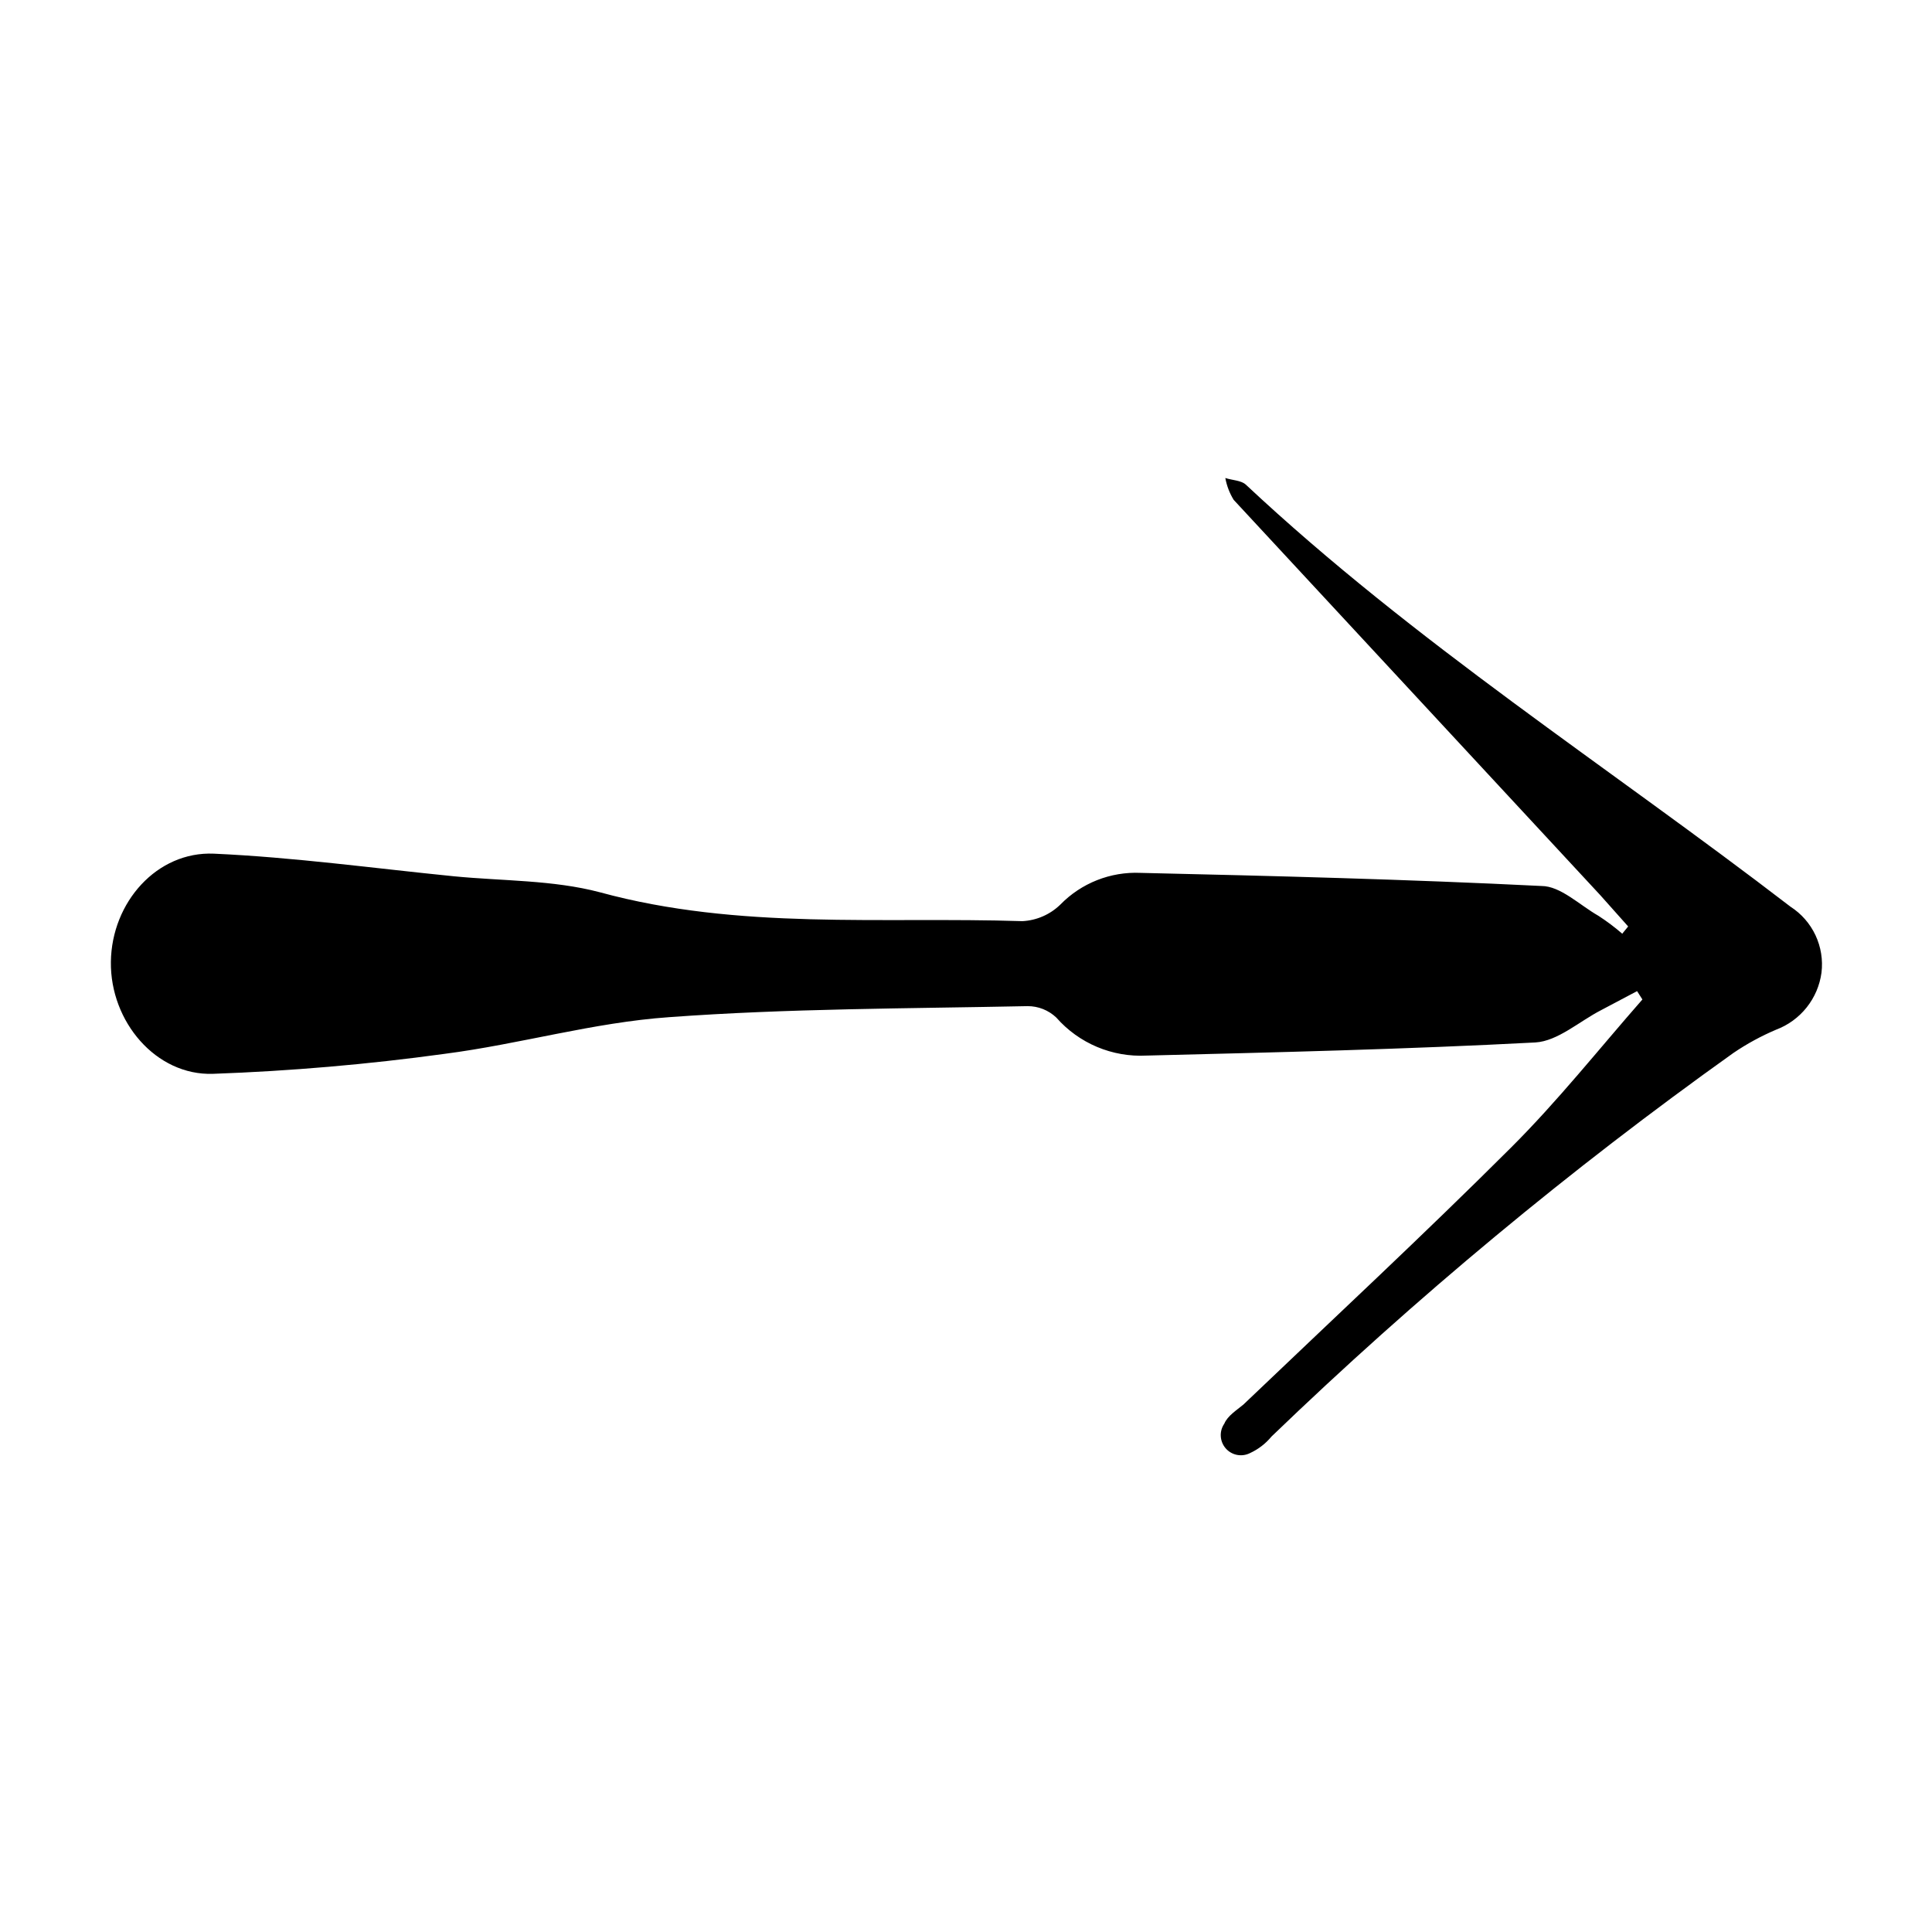
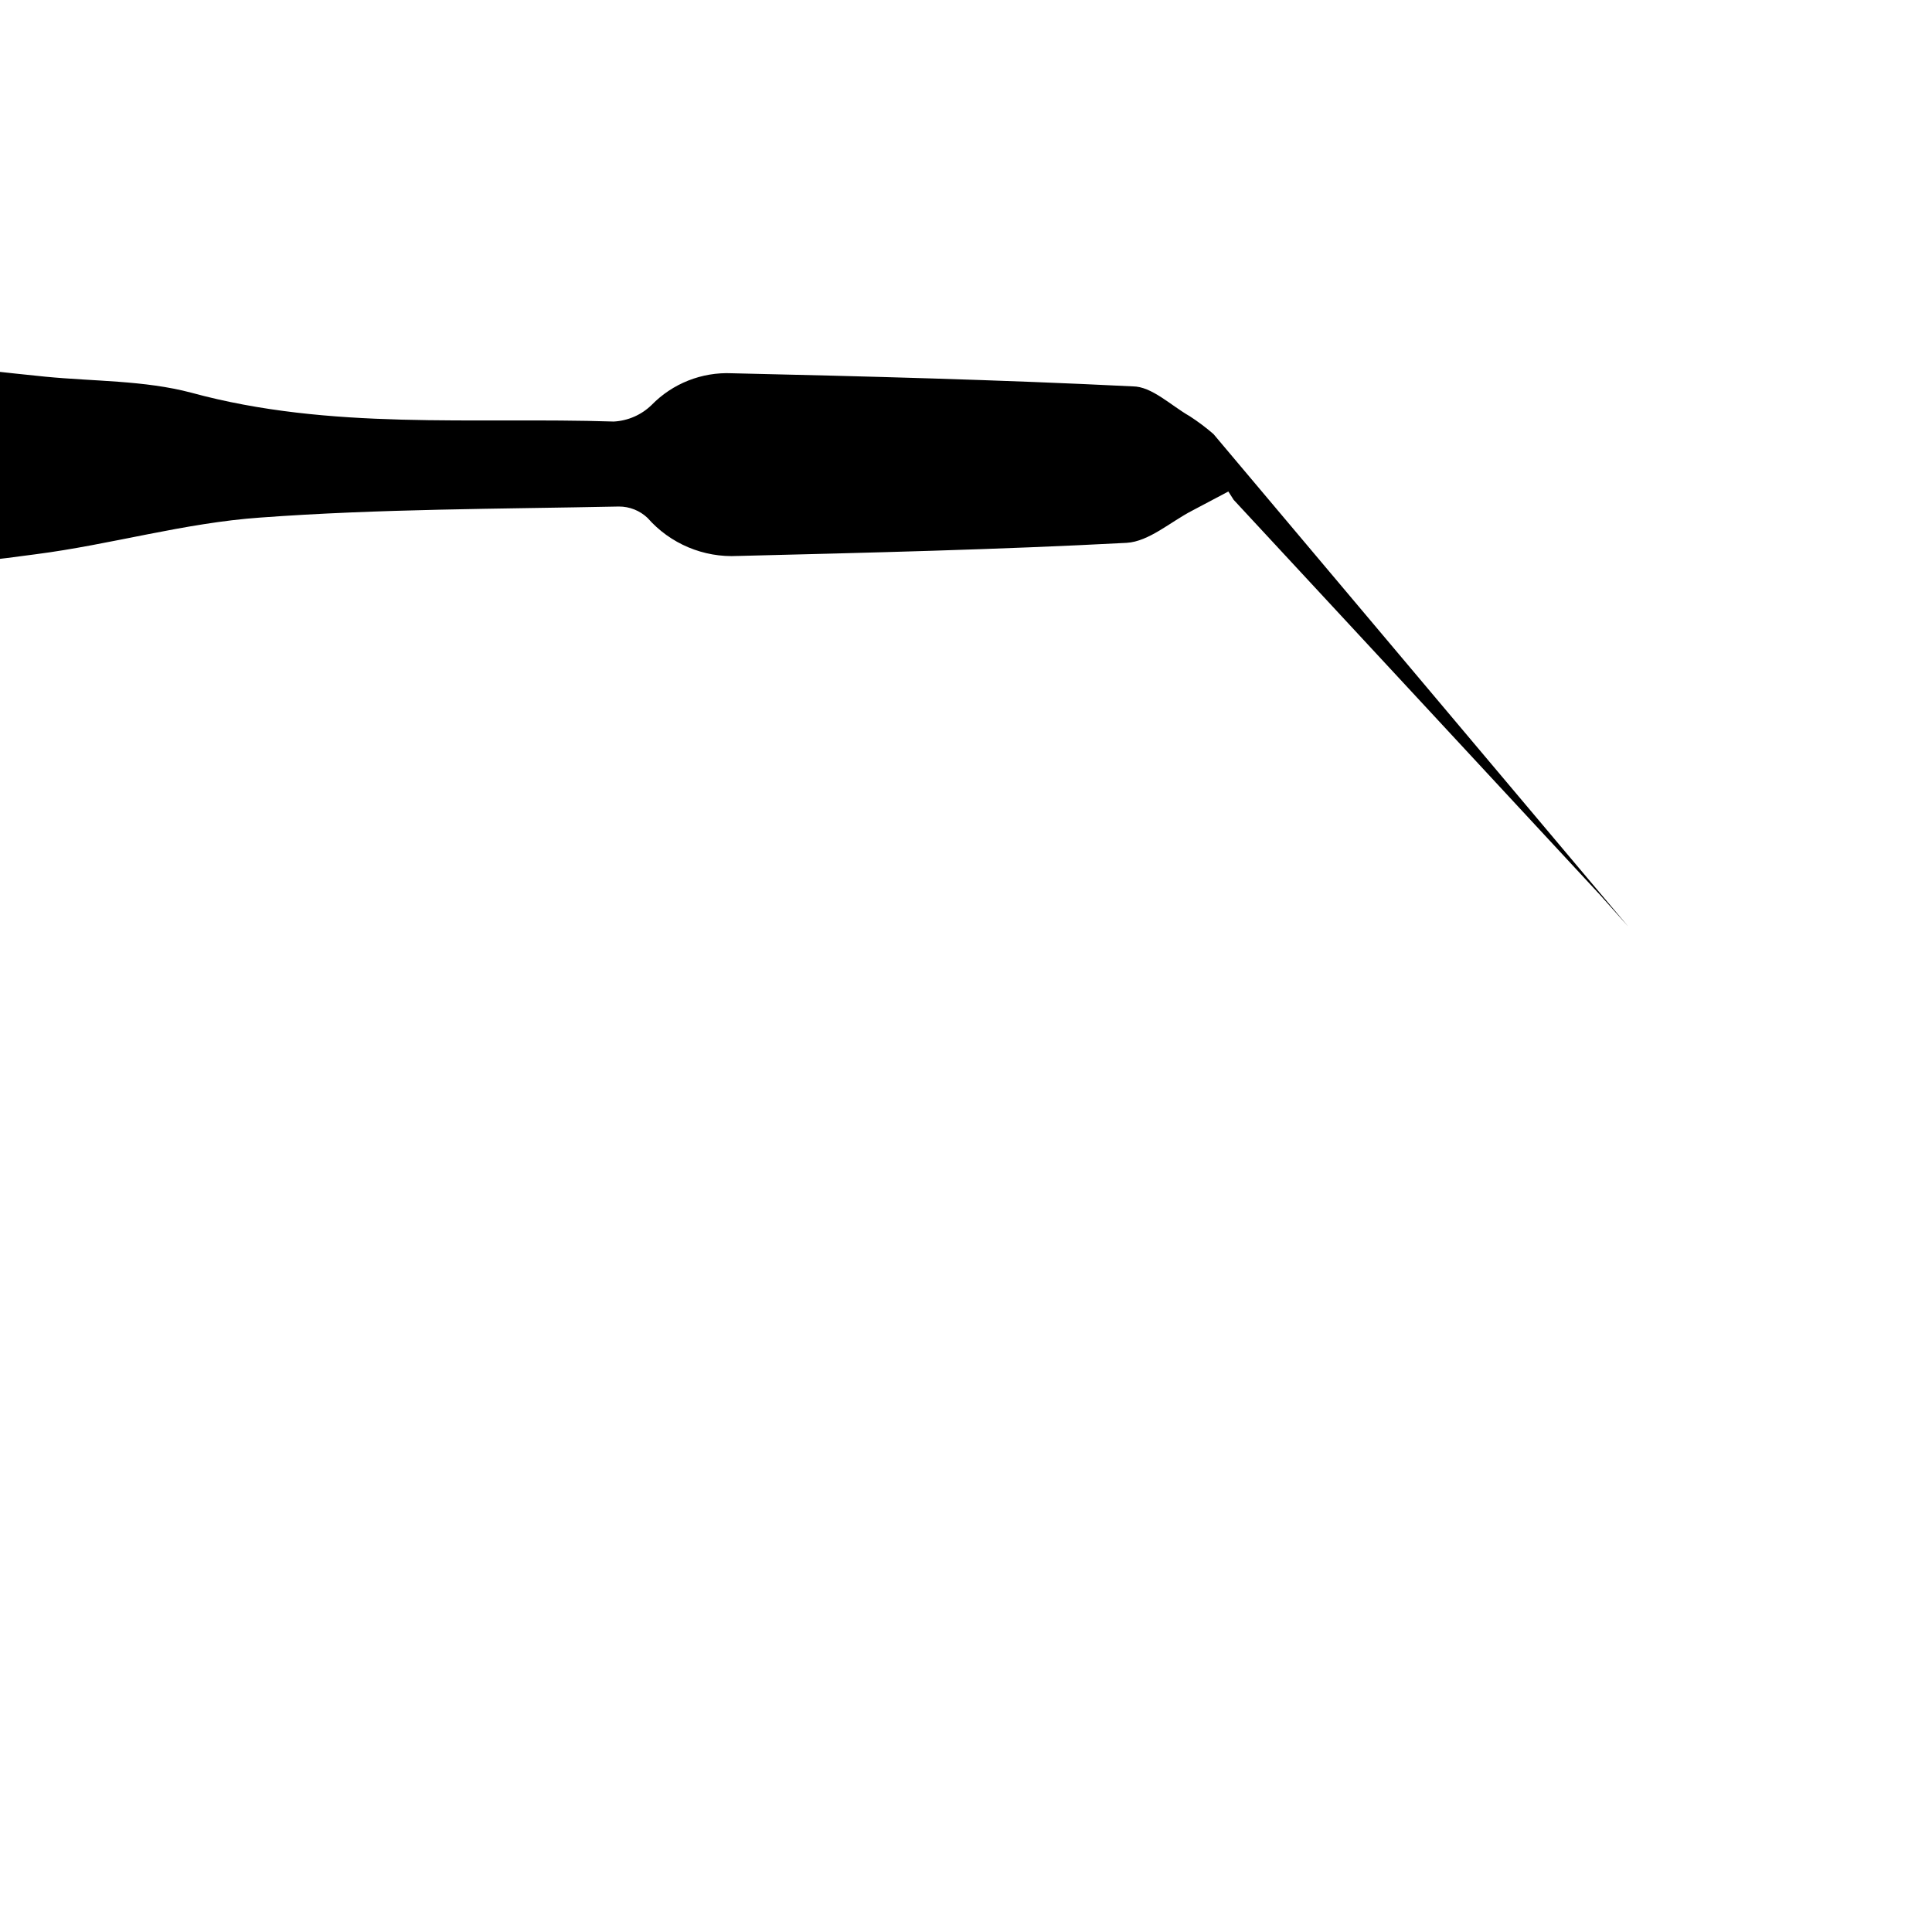
<svg xmlns="http://www.w3.org/2000/svg" fill="#000000" width="800px" height="800px" version="1.1" viewBox="144 144 512 512">
-   <path d="m575.48 389.52c-2.469-2.769-5.039-5.644-7.406-8.312-32.379-34.93-64.758-69.844-97.133-104.74h-0.004c-1.09-1.777-1.84-3.742-2.215-5.793 1.812 0.605 4.18 0.605 5.441 1.762 44.637 41.816 96.078 74.766 144.34 111.85 2.875 1.848 5.168 4.469 6.621 7.559 1.449 3.094 2.004 6.531 1.59 9.922-0.453 3.371-1.812 6.559-3.934 9.219-2.121 2.66-4.922 4.699-8.105 5.894-3.953 1.68-7.734 3.738-11.285 6.148-43.25 30.836-84.168 64.82-122.43 101.67-1.543 1.871-3.488 3.371-5.691 4.383-2.184 1.105-4.836 0.59-6.445-1.254-1.605-1.848-1.754-4.547-0.359-6.555 0.855-2.066 3.223-3.527 5.039-5.039 23.68-22.621 47.711-44.941 70.887-68.066 12.395-12.344 23.328-26.148 34.863-39.297l-1.41-2.215-9.523 5.039c-5.793 2.973-11.488 8.211-17.434 8.566-34.309 1.812-68.668 2.621-103.03 3.477v-0.004c-9.098 0.488-17.918-3.227-23.93-10.074-2.051-1.949-4.777-3.035-7.609-3.023-31.691 0.656-63.43 0.605-94.969 2.922-20.152 1.41-39.598 7.152-59.551 9.723h0.004c-20.355 2.797-40.836 4.559-61.363 5.293-15.113 0.504-27.258-13.855-27.055-29.676s12.242-29.32 27.305-28.668c21.262 0.957 42.422 3.879 63.633 5.996 12.898 1.258 26.25 0.957 38.641 4.231 36.93 10.078 74.562 6.449 111.95 7.656v0.004c3.781-0.188 7.363-1.746 10.078-4.383 5.562-5.707 13.297-8.77 21.262-8.414 35.266 0.805 70.887 1.715 106.25 3.477 5.039 0 10.078 5.039 15.113 7.91 2.203 1.43 4.309 3.012 6.297 4.734z" />
+   <path d="m575.48 389.52c-2.469-2.769-5.039-5.644-7.406-8.312-32.379-34.93-64.758-69.844-97.133-104.74h-0.004l-1.41-2.215-9.523 5.039c-5.793 2.973-11.488 8.211-17.434 8.566-34.309 1.812-68.668 2.621-103.03 3.477v-0.004c-9.098 0.488-17.918-3.227-23.93-10.074-2.051-1.949-4.777-3.035-7.609-3.023-31.691 0.656-63.43 0.605-94.969 2.922-20.152 1.41-39.598 7.152-59.551 9.723h0.004c-20.355 2.797-40.836 4.559-61.363 5.293-15.113 0.504-27.258-13.855-27.055-29.676s12.242-29.32 27.305-28.668c21.262 0.957 42.422 3.879 63.633 5.996 12.898 1.258 26.25 0.957 38.641 4.231 36.93 10.078 74.562 6.449 111.95 7.656v0.004c3.781-0.188 7.363-1.746 10.078-4.383 5.562-5.707 13.297-8.77 21.262-8.414 35.266 0.805 70.887 1.715 106.25 3.477 5.039 0 10.078 5.039 15.113 7.91 2.203 1.43 4.309 3.012 6.297 4.734z" />
</svg>